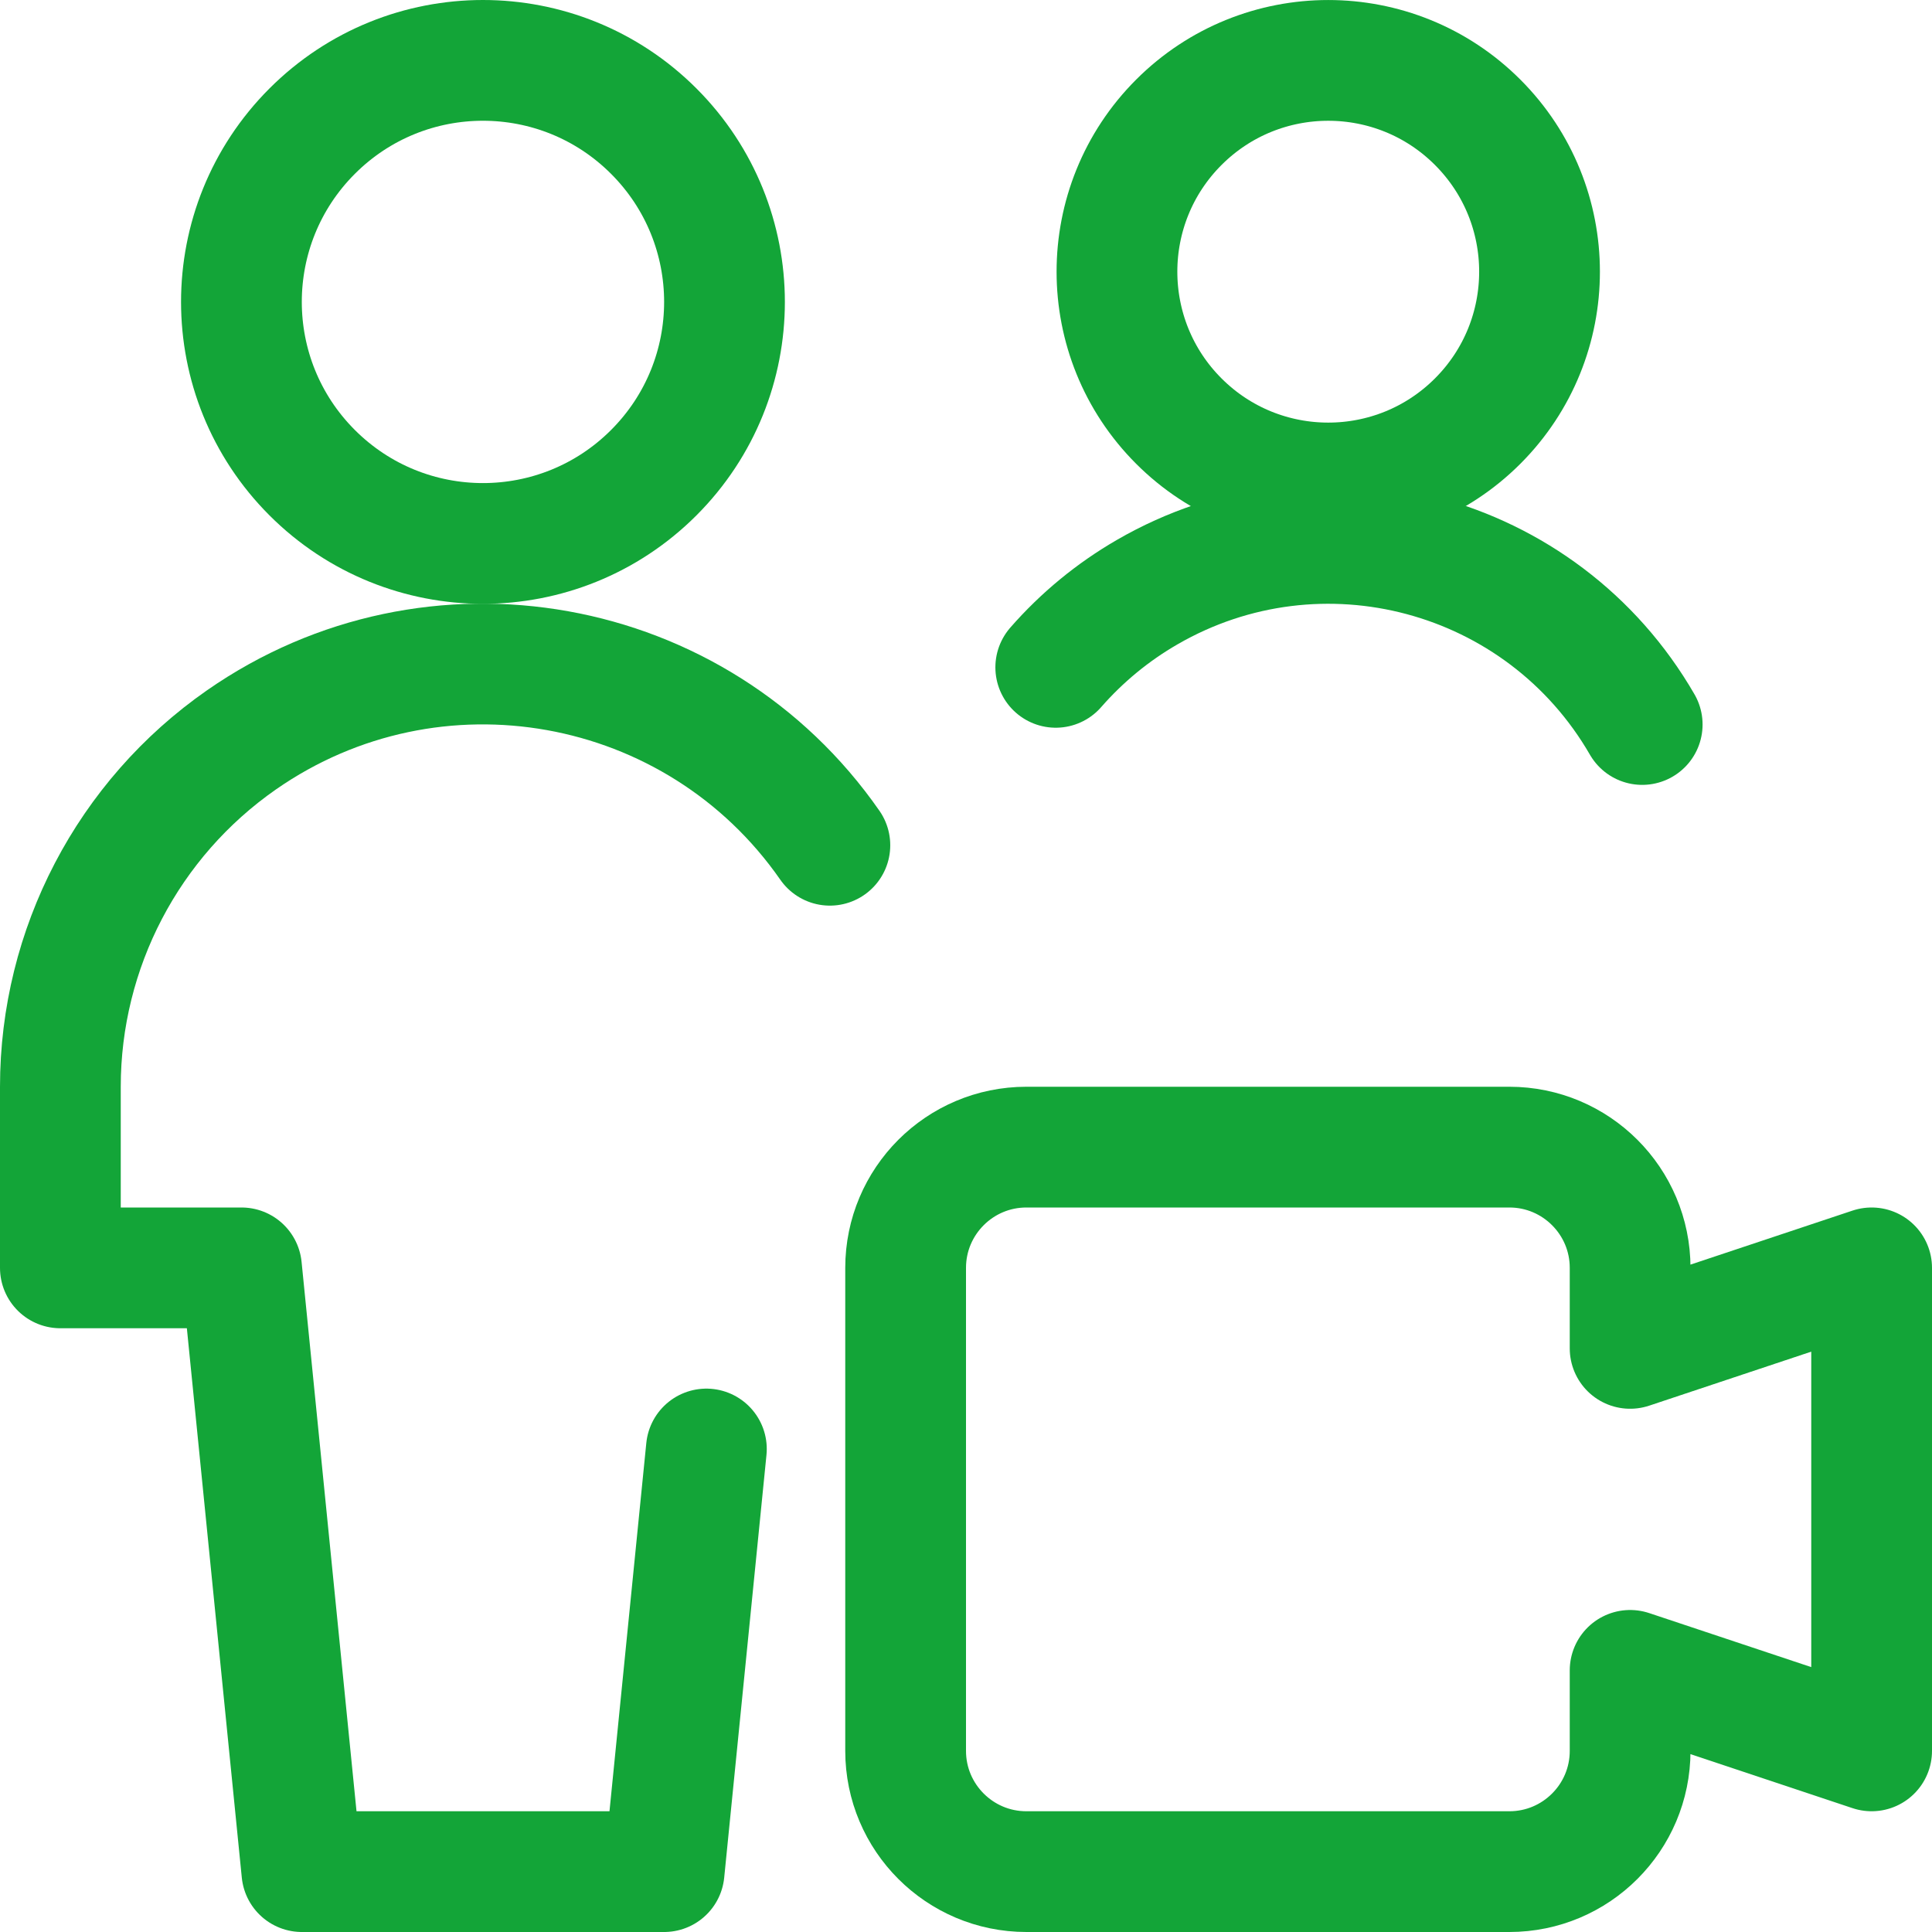
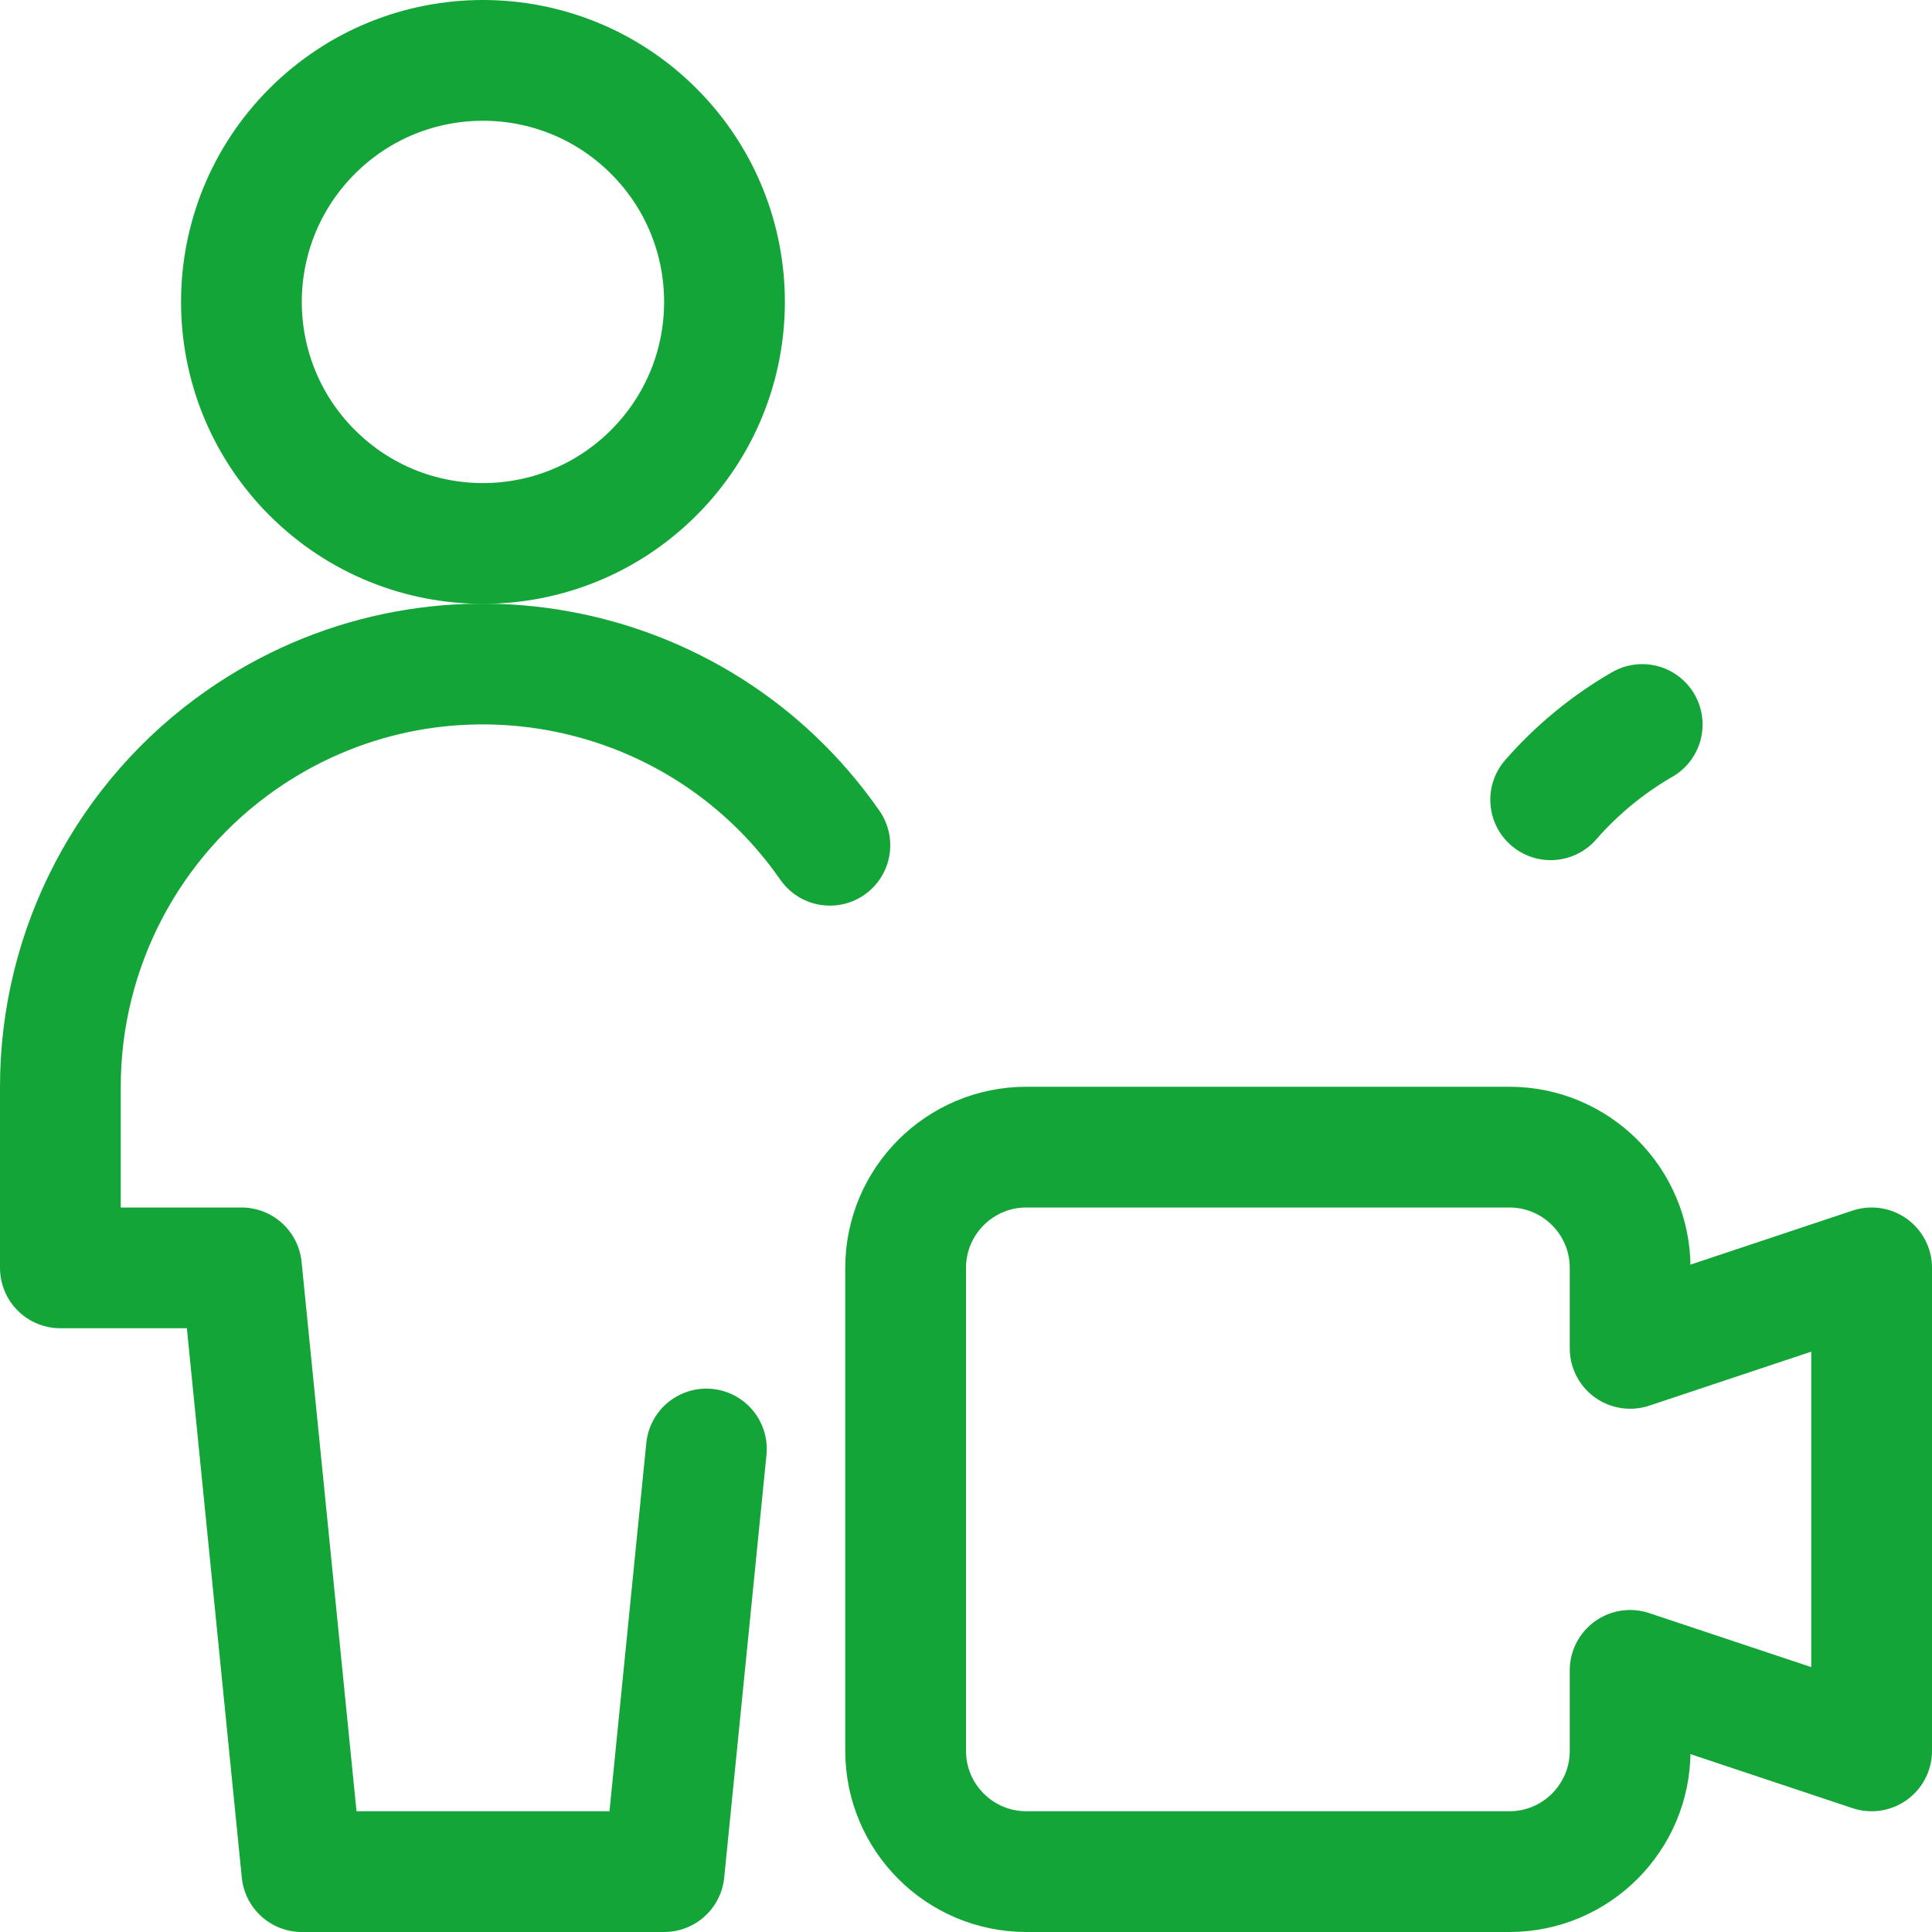
<svg xmlns="http://www.w3.org/2000/svg" version="1.1" viewBox="0 0 24 24">
  <g stroke-linecap="round" stroke-width="1.5" stroke="#13a538" fill="none" stroke-linejoin="round">
    <path d="M23.25,15.75l-3,1v-1v0c0,-0.828 -0.672,-1.5 -1.5,-1.5h-6l-6.55671e-08,1.77636e-15c-0.828,3.62117e-08 -1.5,0.672 -1.5,1.5c0,0 0,1.77636e-15 0,1.77636e-15v6l1.77636e-14,2.26494e-07c1.25089e-07,0.828 0.672,1.5 1.5,1.5h6h-6.55671e-08c0.828,3.62117e-08 1.5,-0.672 1.5,-1.5v-1l3,1Z" />
-     <path d="M18.356,1.519c1.025,1.025 1.025,2.687 0,3.712c-1.025,1.025 -2.687,1.025 -3.712,0c-1.025,-1.025 -1.025,-2.687 0,-3.712c1.025,-1.025 2.687,-1.025 3.712,-4.44089e-16" />
-     <path d="M20.4,9l7.59393e-08,1.31447e-07c-1.243,-2.152 -3.996,-2.889 -6.148,-1.645c-0.428,0.247 -0.812,0.563 -1.137,0.935" />
+     <path d="M20.4,9l7.59393e-08,1.31447e-07c-0.428,0.247 -0.812,0.563 -1.137,0.935" />
    <path d="M8.121,1.629c1.172,1.172 1.172,3.071 0,4.243c-1.172,1.172 -3.071,1.172 -4.243,8.88178e-16c-1.172,-1.172 -1.172,-3.071 -8.88178e-16,-4.243c1.172,-1.172 3.071,-1.172 4.243,0" />
    <path d="M10.309,10.5l2.66357e-08,3.82683e-08c-1.656,-2.38 -4.928,-2.966 -7.308,-1.31c-1.41,0.982 -2.251,2.591 -2.251,4.31v2.25h2.25l0.75,7.5h4.5l0.525,-5.25" />
  </g>
</svg>